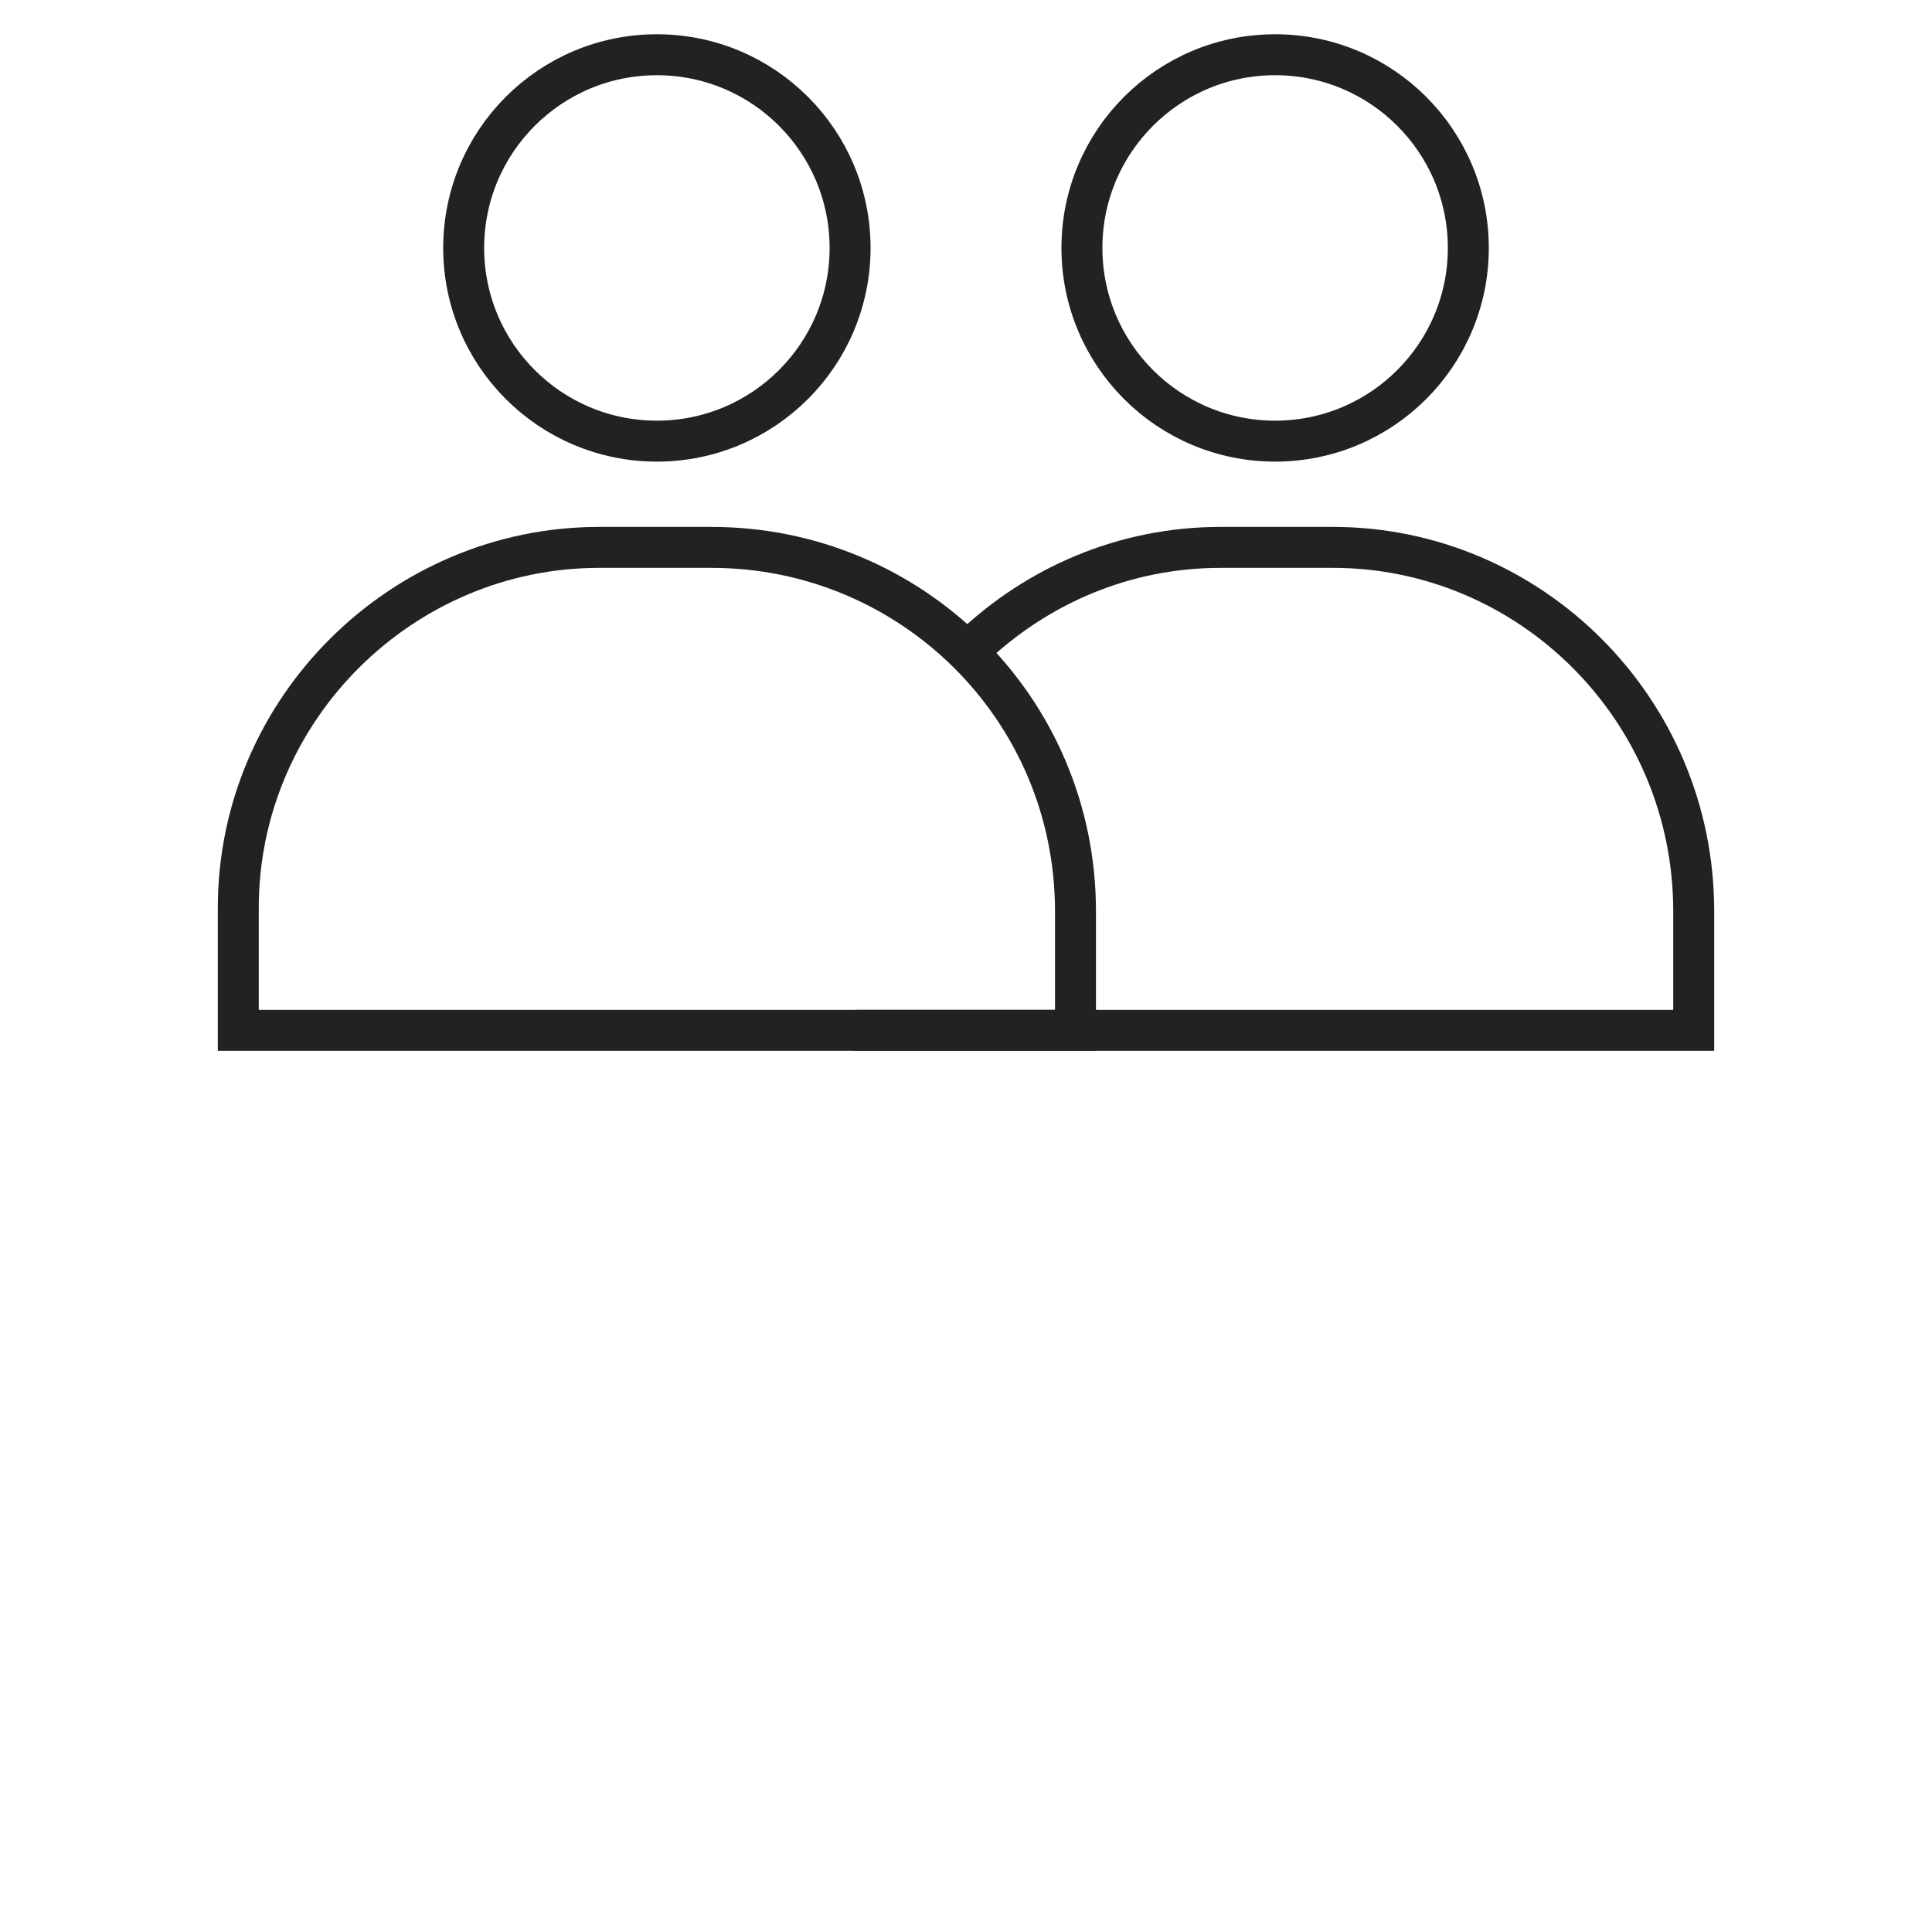
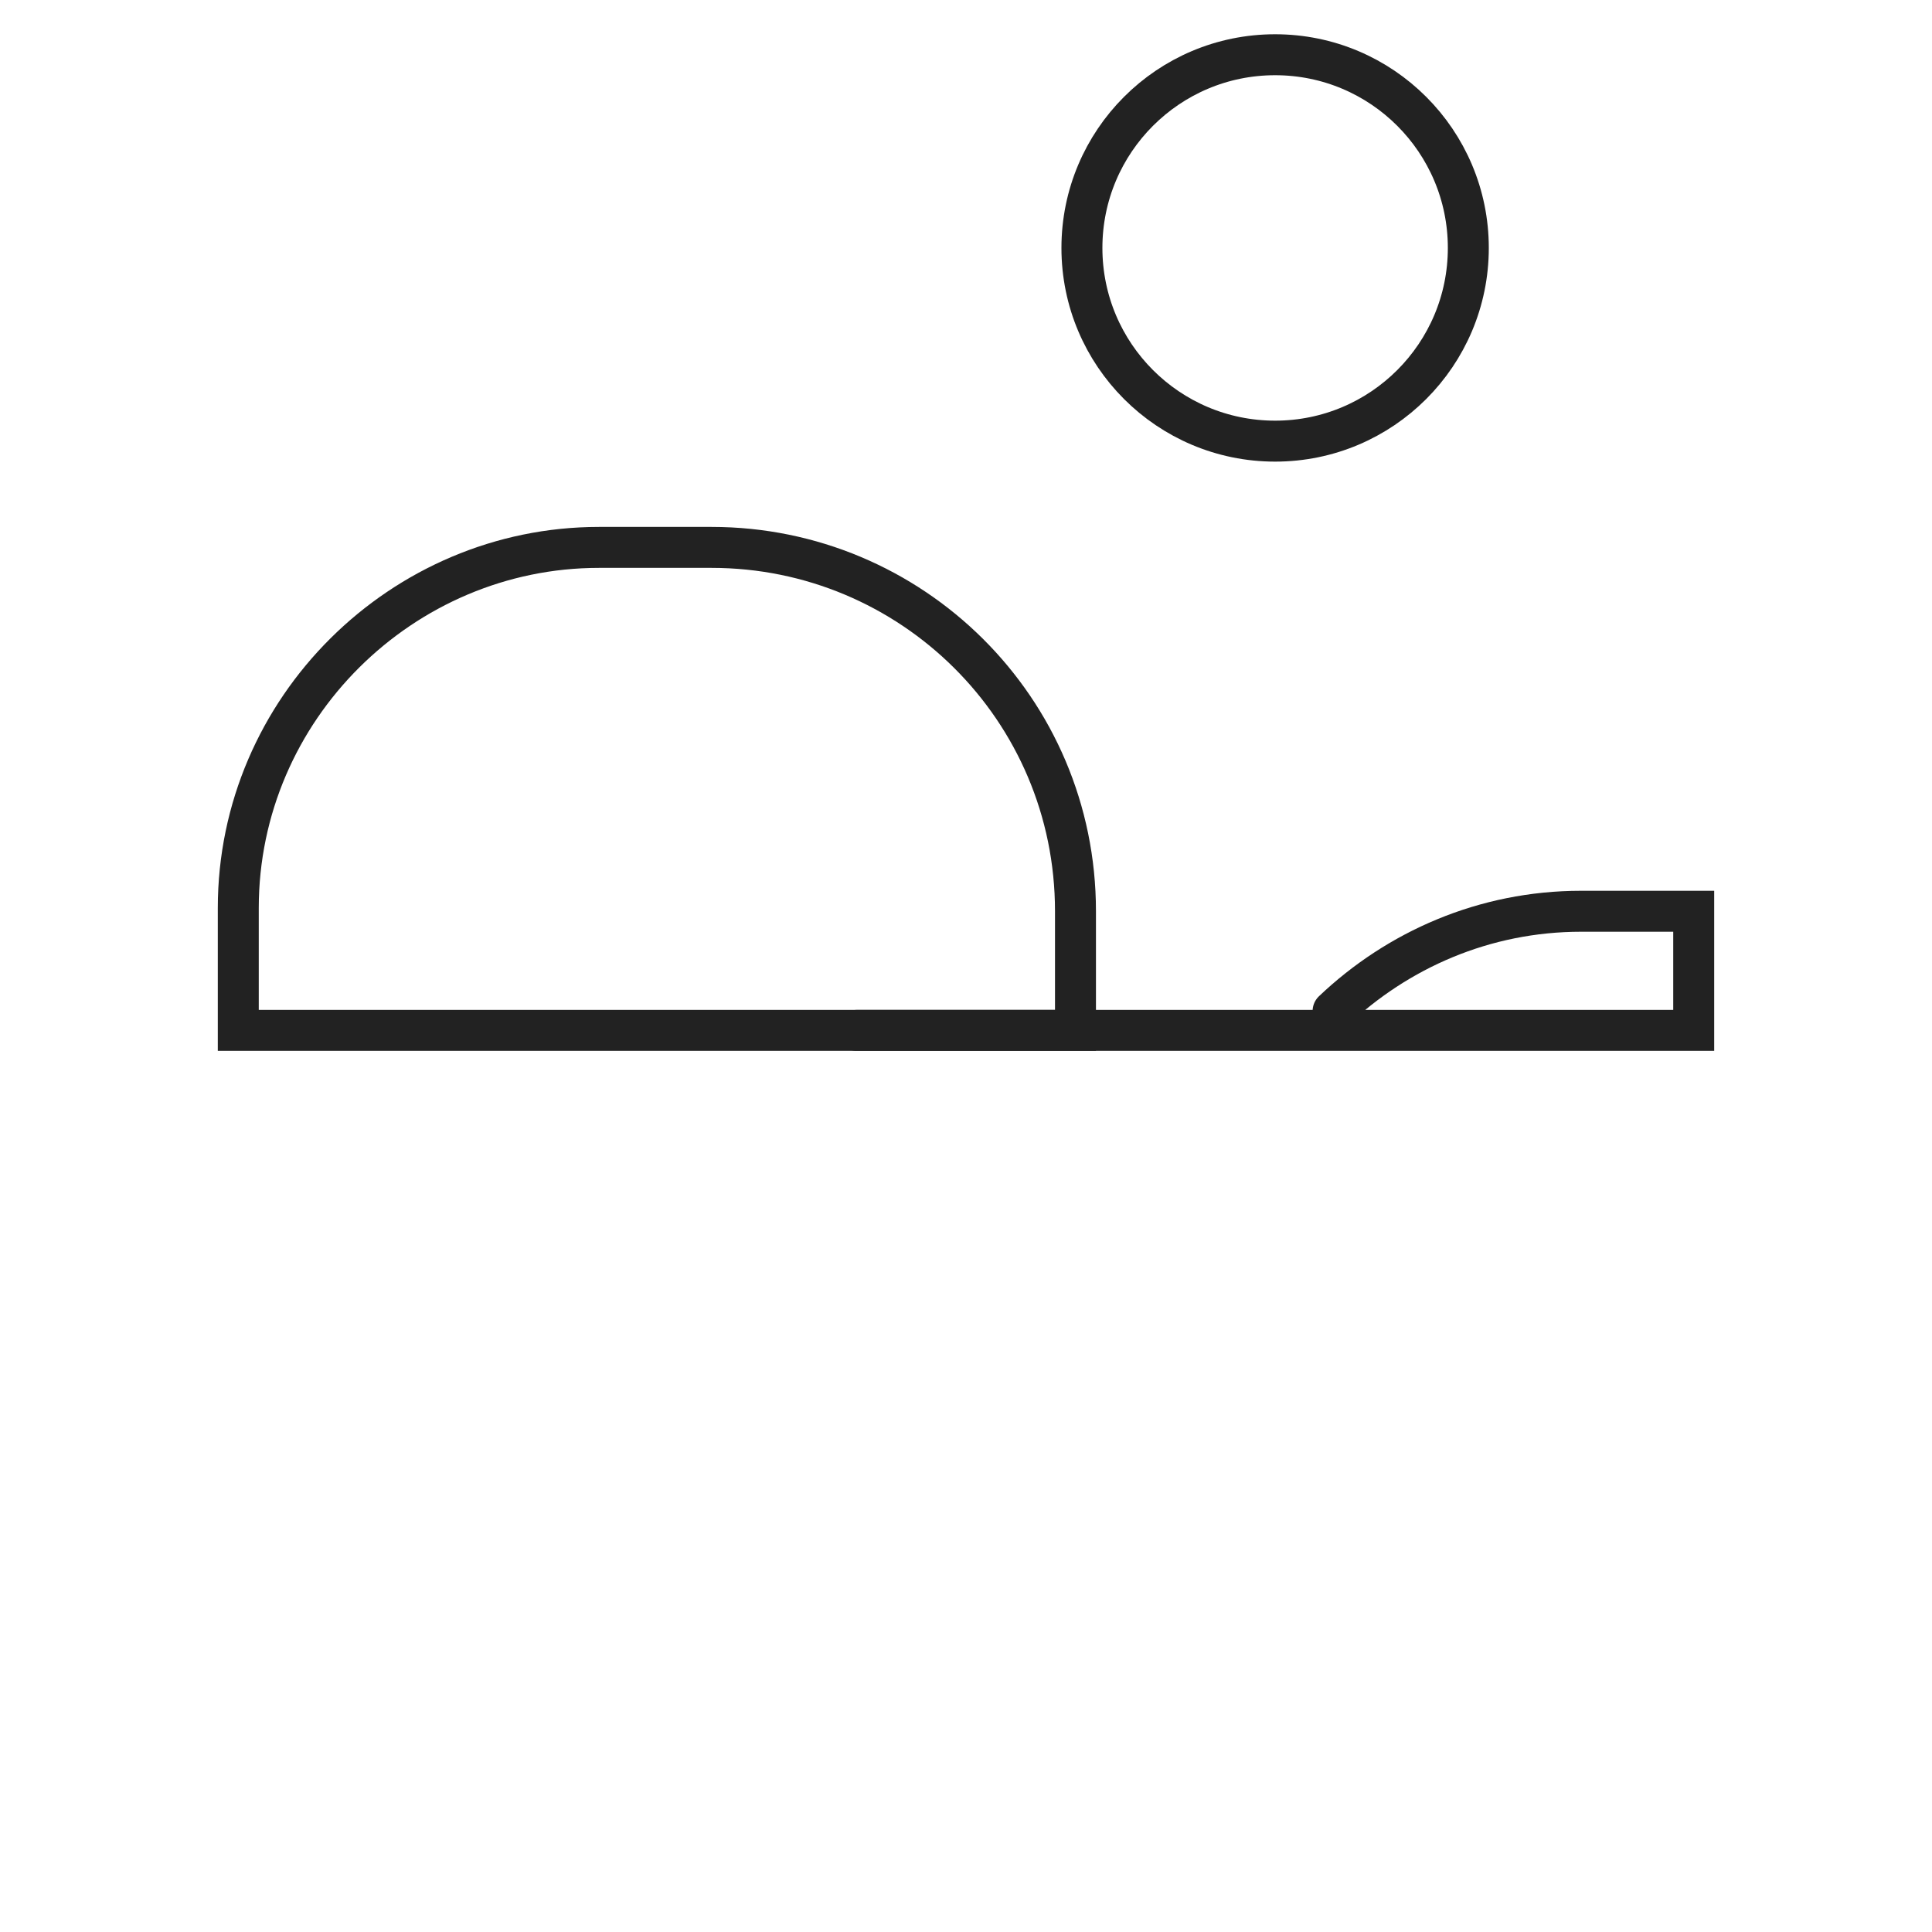
<svg xmlns="http://www.w3.org/2000/svg" version="1.1" id="Layer_1" x="0px" y="0px" viewBox="0 0 60 60" style="enable-background:new 0 0 60 60;" xml:space="preserve">
  <style type="text/css">
	.st0{fill:#222222;}
	.st1{fill:none;stroke:#1D1D1B;stroke-width:1.272;stroke-linecap:round;stroke-miterlimit:10;}
	.st2{fill:none;stroke:#222222;stroke-width:1.272;stroke-linecap:round;stroke-miterlimit:10;}
	.st3{fill:#202121;}
	.st4{fill:none;stroke:#202121;stroke-width:1.272;stroke-linecap:round;stroke-miterlimit:10;}
	.st5{fill:none;stroke:#202121;stroke-width:0.782;stroke-linecap:round;stroke-miterlimit:10;}
</style>
  <g>
    <path class="st2" d="M33.4,32v-3.7C33.4,22,28.3,17,22.1,17h-3.5C12.5,17,7.4,22,7.4,28.2V32H33.4z" />
-     <path class="st2" d="M26.6,32h26v-3.7C52.6,22,47.5,17,41.4,17h-3.5c-3,0-5.7,1.2-7.7,3.1" />
-     <circle class="st2" cx="20.4" cy="7.7" r="6" />
+     <path class="st2" d="M26.6,32h26v-3.7h-3.5c-3,0-5.7,1.2-7.7,3.1" />
    <circle class="st2" cx="39.6" cy="7.7" r="6" />
  </g>
</svg>